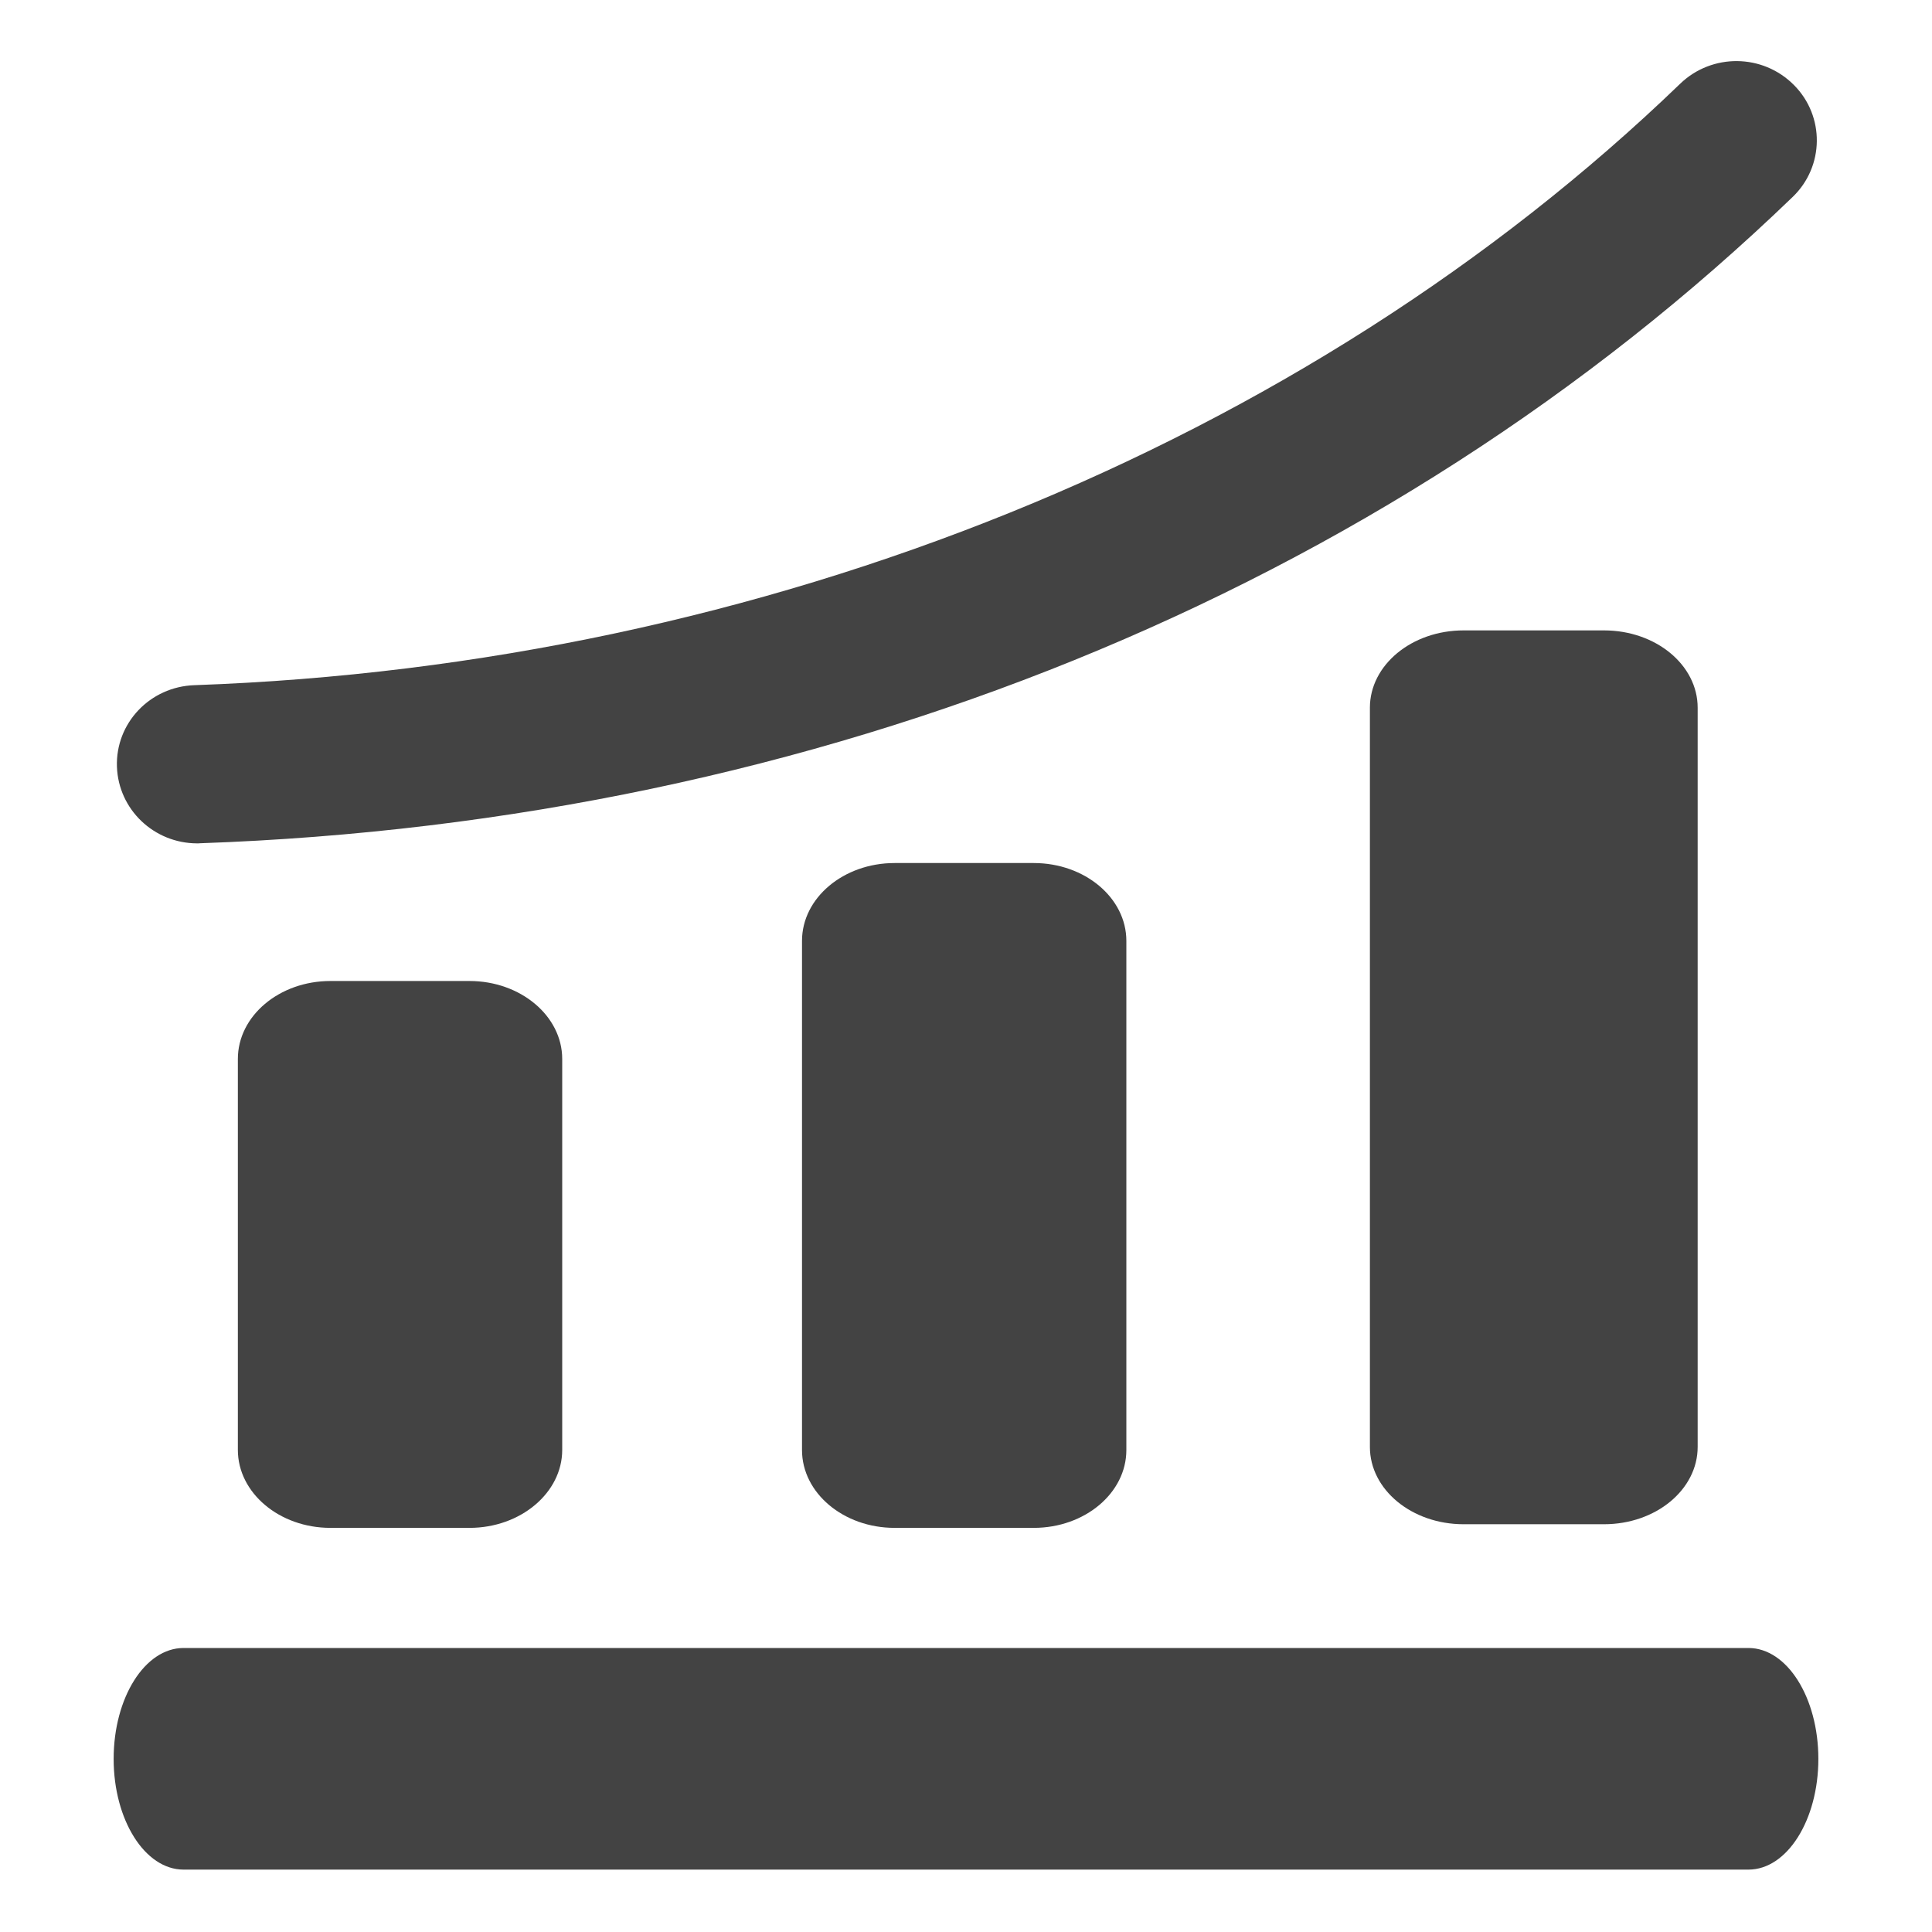
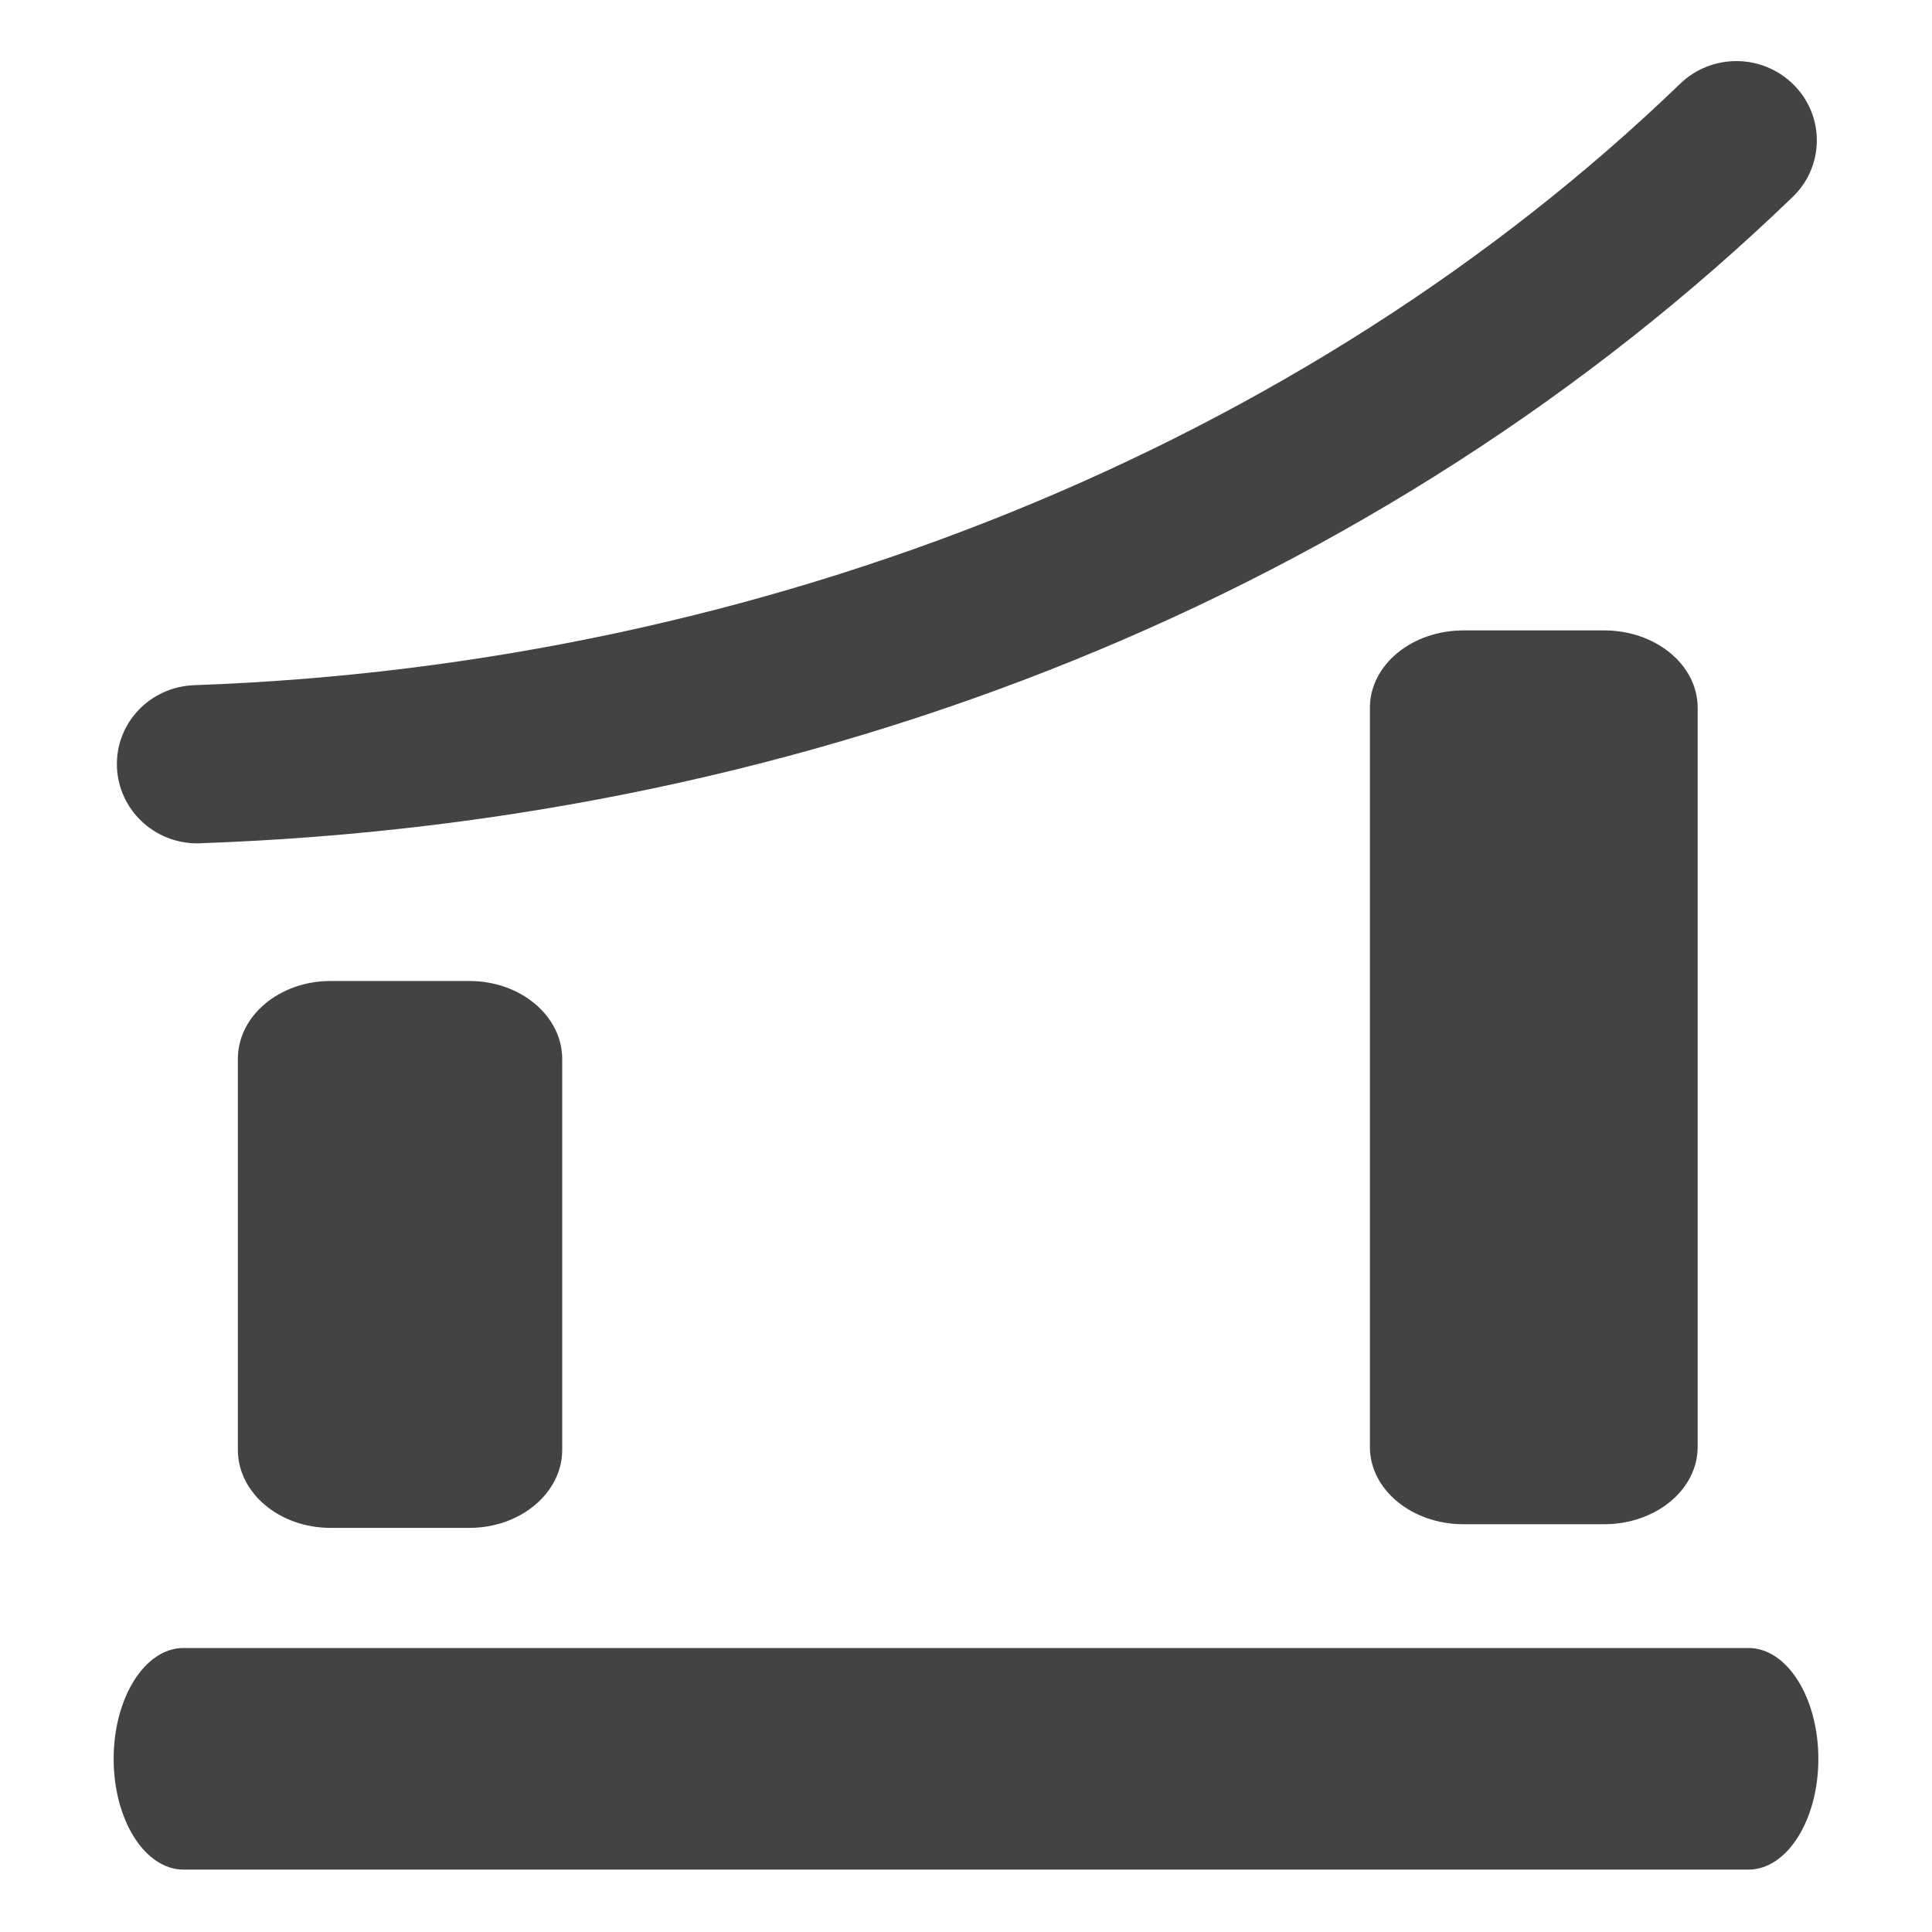
<svg xmlns="http://www.w3.org/2000/svg" width="800px" height="800px" viewBox="0 -0.5 17 17" version="1.1" class="si-glyph si-glyph-column-increase">
  <title>804</title>
  <defs>

</defs>
  <g stroke="none" stroke-width="1" fill="none" fill-rule="evenodd">
    <g transform="translate(1, 0)" fill="#434343">
      <path d="M15,14.977 C15,15.514 14.725,15.951 14.385,15.951 L0.615,15.951 C0.275,15.951 0,15.514 0,14.977 L0,14.977 C0,14.438 0.275,14.001 0.615,14.001 L14.385,14.001 C14.725,14.001 15,14.438 15,14.977 L15,14.977 L15,14.977 Z" class="si-glyph-fill">

</path>
      <path d="M3.947,12.258 C3.947,12.635 3.581,12.944 3.131,12.944 L1.908,12.944 C1.457,12.944 1.093,12.635 1.093,12.258 L1.093,8.818 C1.093,8.44 1.457,8.132 1.908,8.132 L3.131,8.132 C3.581,8.132 3.947,8.44 3.947,8.818 L3.947,12.258 L3.947,12.258 Z" class="si-glyph-fill">

</path>
-       <path d="M8.911,12.259 C8.911,12.637 8.546,12.944 8.096,12.944 L6.872,12.944 C6.422,12.944 6.057,12.637 6.057,12.259 L6.057,7.779 C6.057,7.401 6.422,7.094 6.872,7.094 L8.096,7.094 C8.546,7.094 8.911,7.401 8.911,7.779 L8.911,12.259 L8.911,12.259 Z" class="si-glyph-fill">
- 
- </path>
      <path d="M13.938,12.232 C13.938,12.607 13.571,12.912 13.114,12.912 L11.878,12.912 C11.422,12.912 11.054,12.607 11.054,12.232 L11.054,5.727 C11.054,5.352 11.422,5.047 11.878,5.047 L13.114,5.047 C13.571,5.047 13.938,5.352 13.938,5.727 L13.938,12.232 L13.938,12.232 Z" class="si-glyph-fill">

</path>
      <path d="M0.734,6.921 C0.355,6.92 0.043,6.624 0.029,6.248 C0.015,5.863 0.32,5.542 0.711,5.529 C5.715,5.352 10.479,3.424 13.785,0.236 C14.064,-0.032 14.51,-0.029 14.785,0.248 C15.058,0.522 15.053,0.965 14.774,1.233 C11.168,4.71 6.191,6.73 0.76,6.92 C0.752,6.921 0.742,6.921 0.734,6.921 L0.734,6.921 Z" class="si-glyph-fill">

</path>
    </g>
  </g>
</svg>